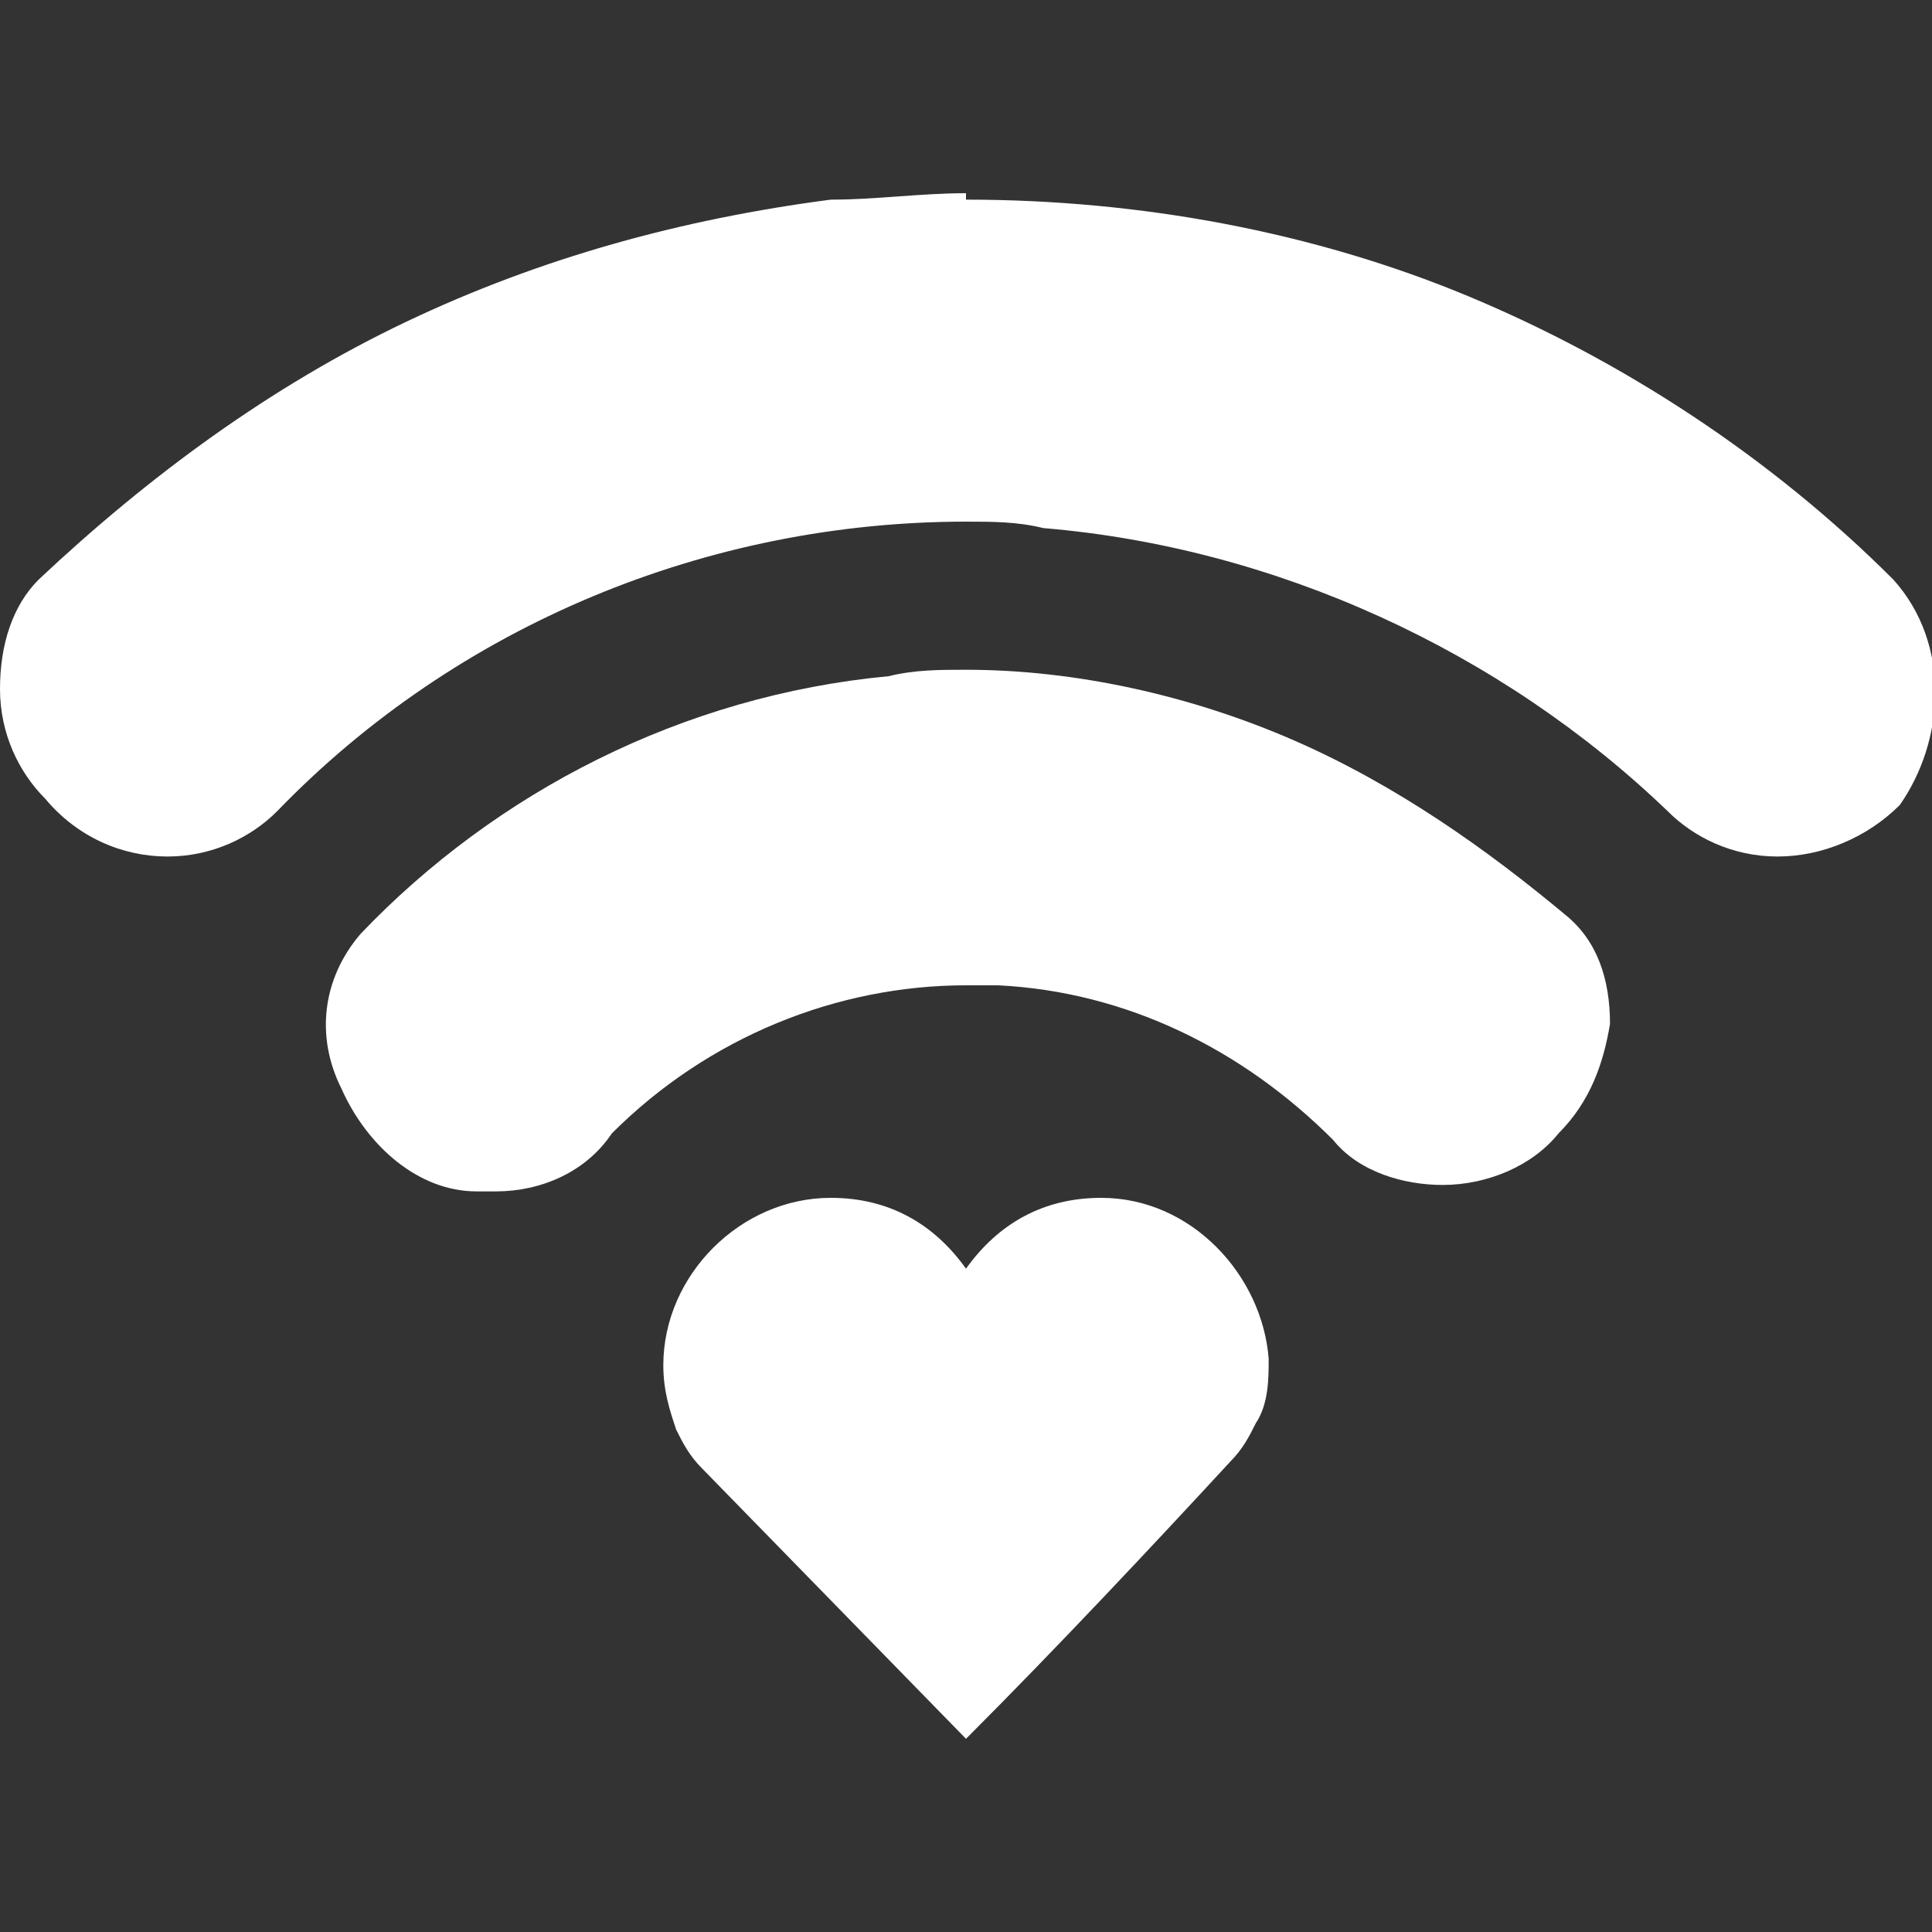
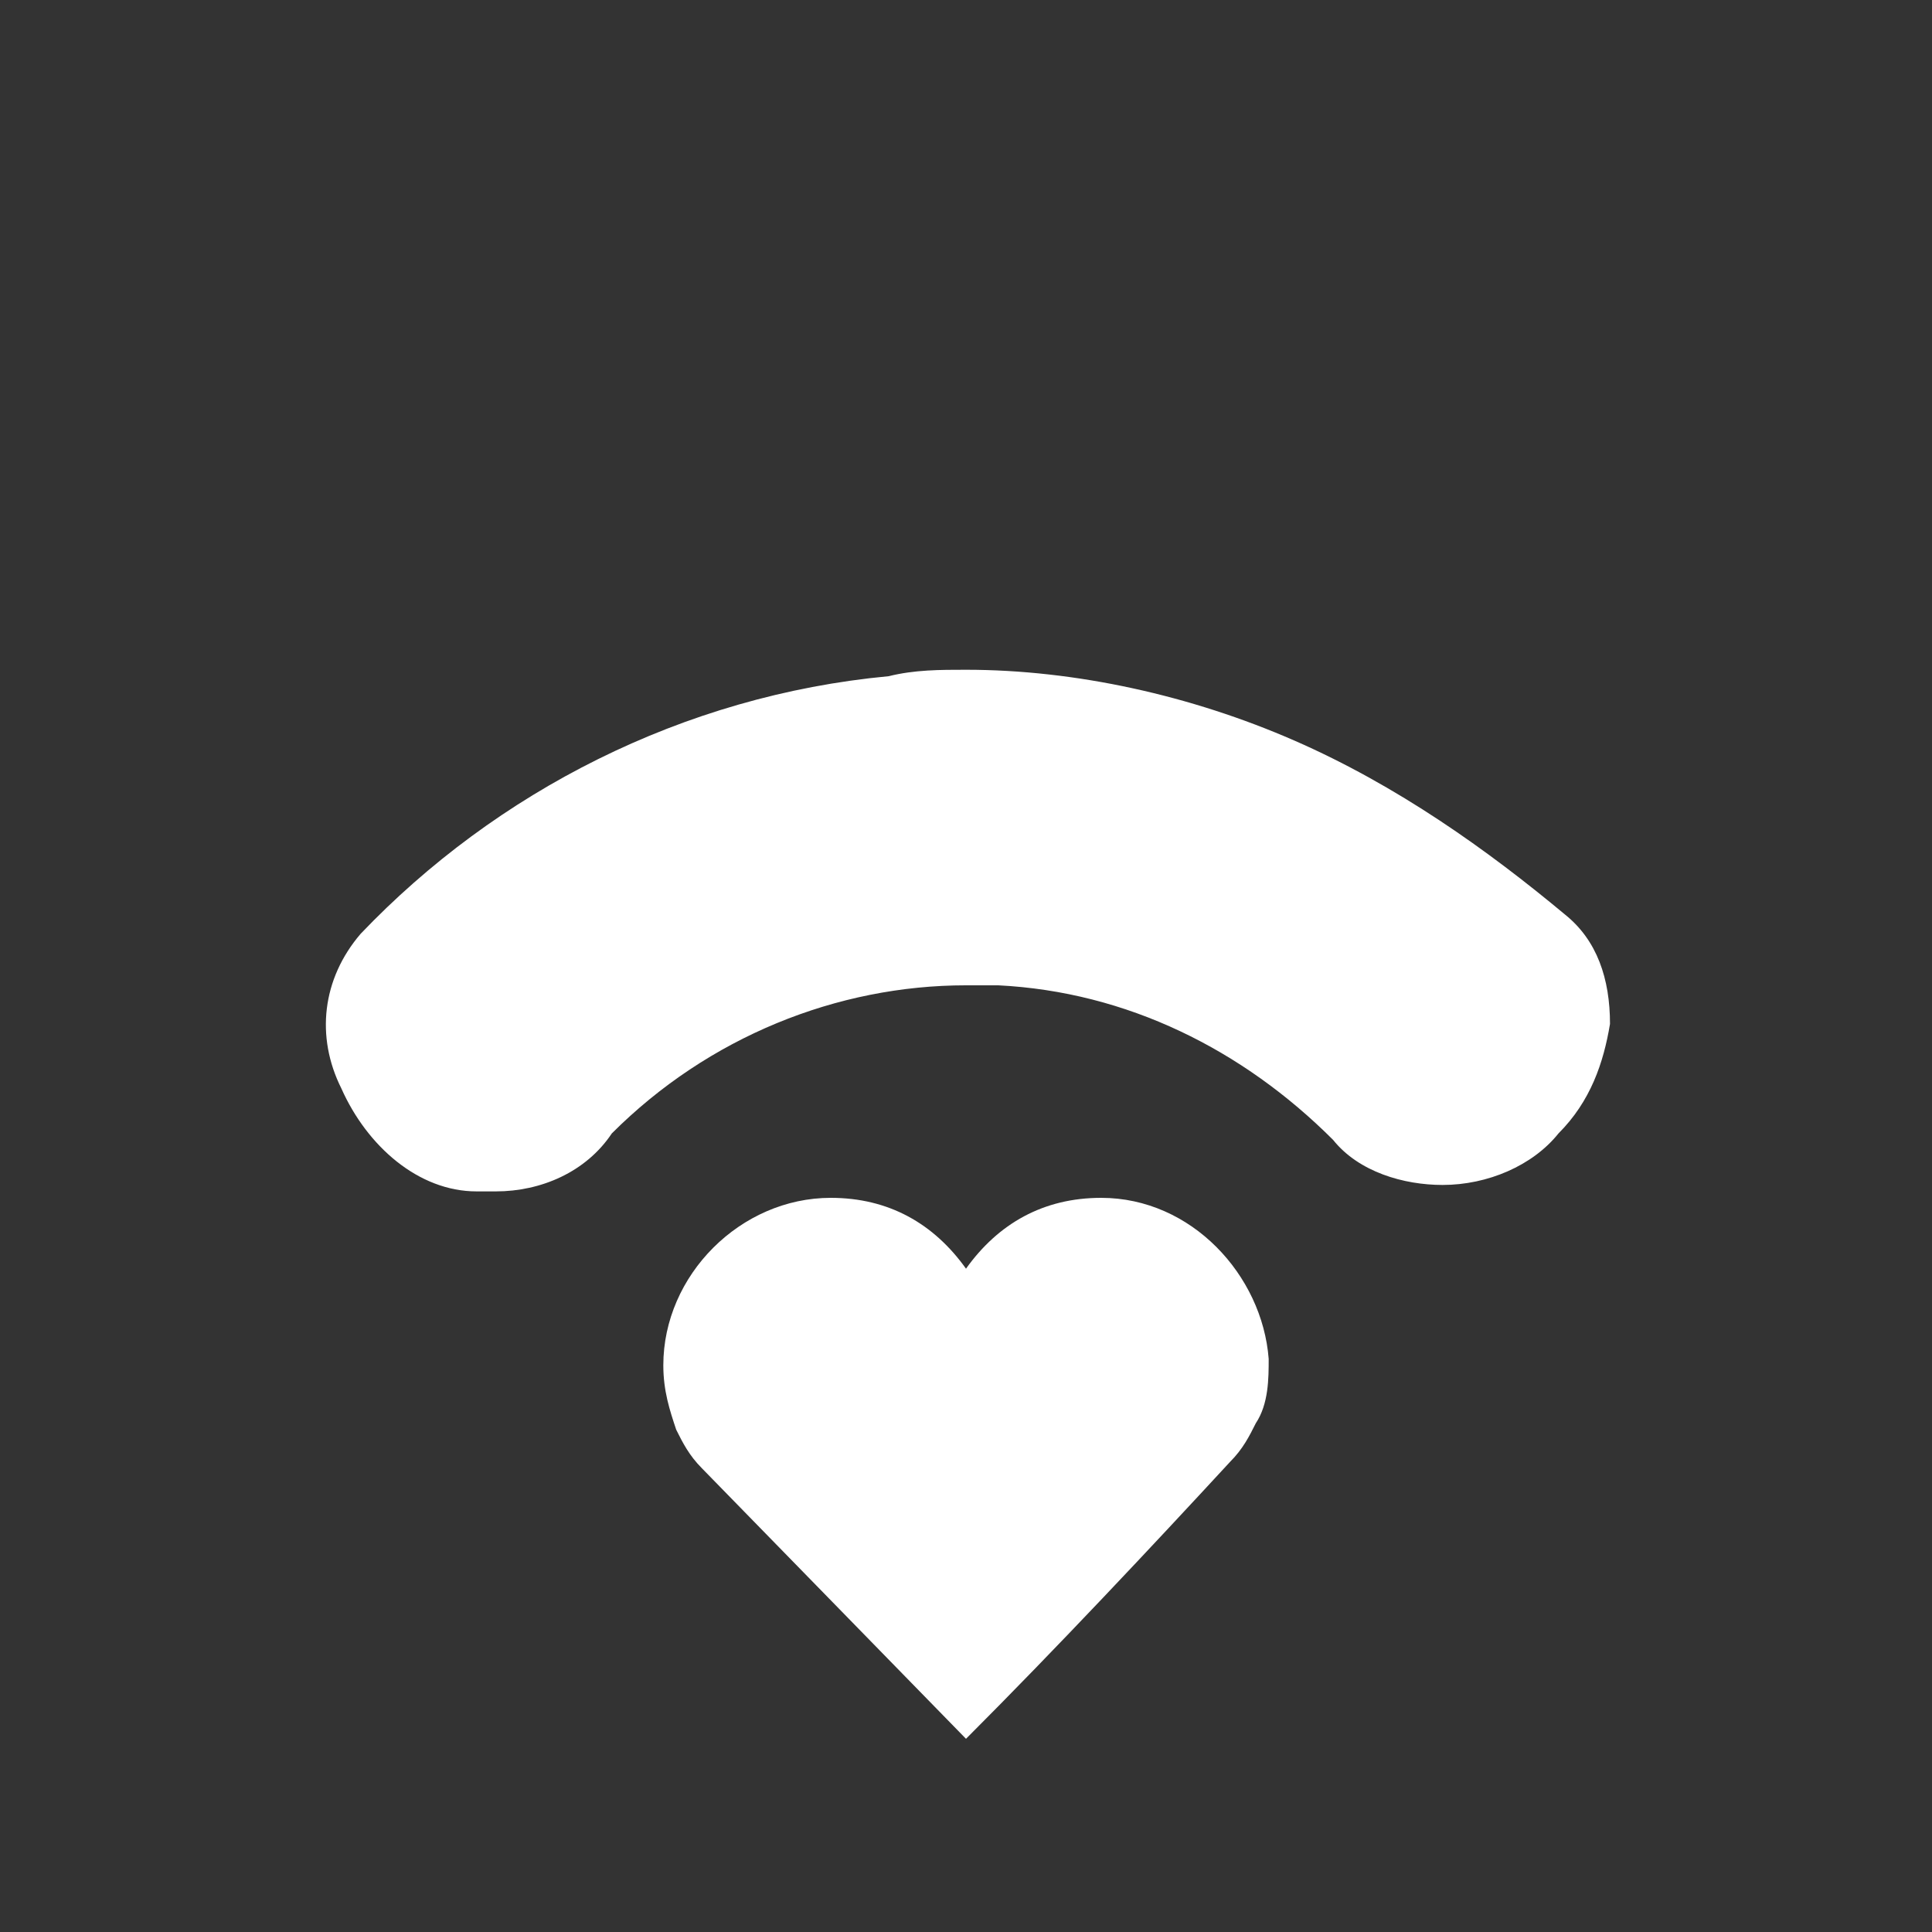
<svg xmlns="http://www.w3.org/2000/svg" viewBox="0 0 30 30">
  <rect x="0" y="0" width="30" height="30" fill="#333333" stroke="none" />
  <g fill="#ffffff">
-     <path d="M29.4 9c-1.9-1.9-4.2-3.4-6.6-4.4S17.7 3.1 15 3.1v.3V3c-.7 0-1.4.1-2.1.1-2.3.3-4.5.9-6.6 1.9-2.1 1-4 2.4-5.7 4-.4.4-.6 1-.6 1.7s.3 1.3.7 1.7c.5.6 1.2.9 1.9.9s1.3-.3 1.7-.7C7.1 9.7 11 8.1 15 8.1c.4 0 .8 0 1.2.1 3.6.3 7.1 1.9 9.7 4.4.4.4 1 .7 1.7.7s1.4-.3 1.9-.8c.7-1 .8-2.5-.1-3.5.1 0 0 0 0 0z" />
    <path d="M20.1 11.5c-1.6-.7-3.4-1.1-5.1-1.1v.3-.3c-.4 0-.8 0-1.2.1-3.2.3-6.1 1.8-8.2 4-.6.7-.7 1.6-.3 2.4.4.9 1.2 1.6 2.1 1.6h.3c.7 0 1.4-.3 1.8-.9 1.5-1.5 3.5-2.3 5.5-2.3h.5c2 .1 3.8 1 5.2 2.4.4.5 1.1.7 1.7.7.7 0 1.4-.3 1.8-.8.5-.5.7-1.1.8-1.7 0-.7-.2-1.3-.7-1.7-1.2-1-2.6-2-4.2-2.7zm-3 7.1c-.9 0-1.6.4-2.1 1.1-.5-.7-1.2-1.1-2.1-1.1-1.4 0-2.6 1.2-2.6 2.6 0 .4.1.7.2 1 .1.2.2.4.4.6L15 27c1.4-1.4 2.9-3 4.1-4.3.2-.2.3-.4.4-.6.2-.3.2-.7.2-1-.1-1.3-1.2-2.5-2.6-2.5z" />
  </g>
</svg>